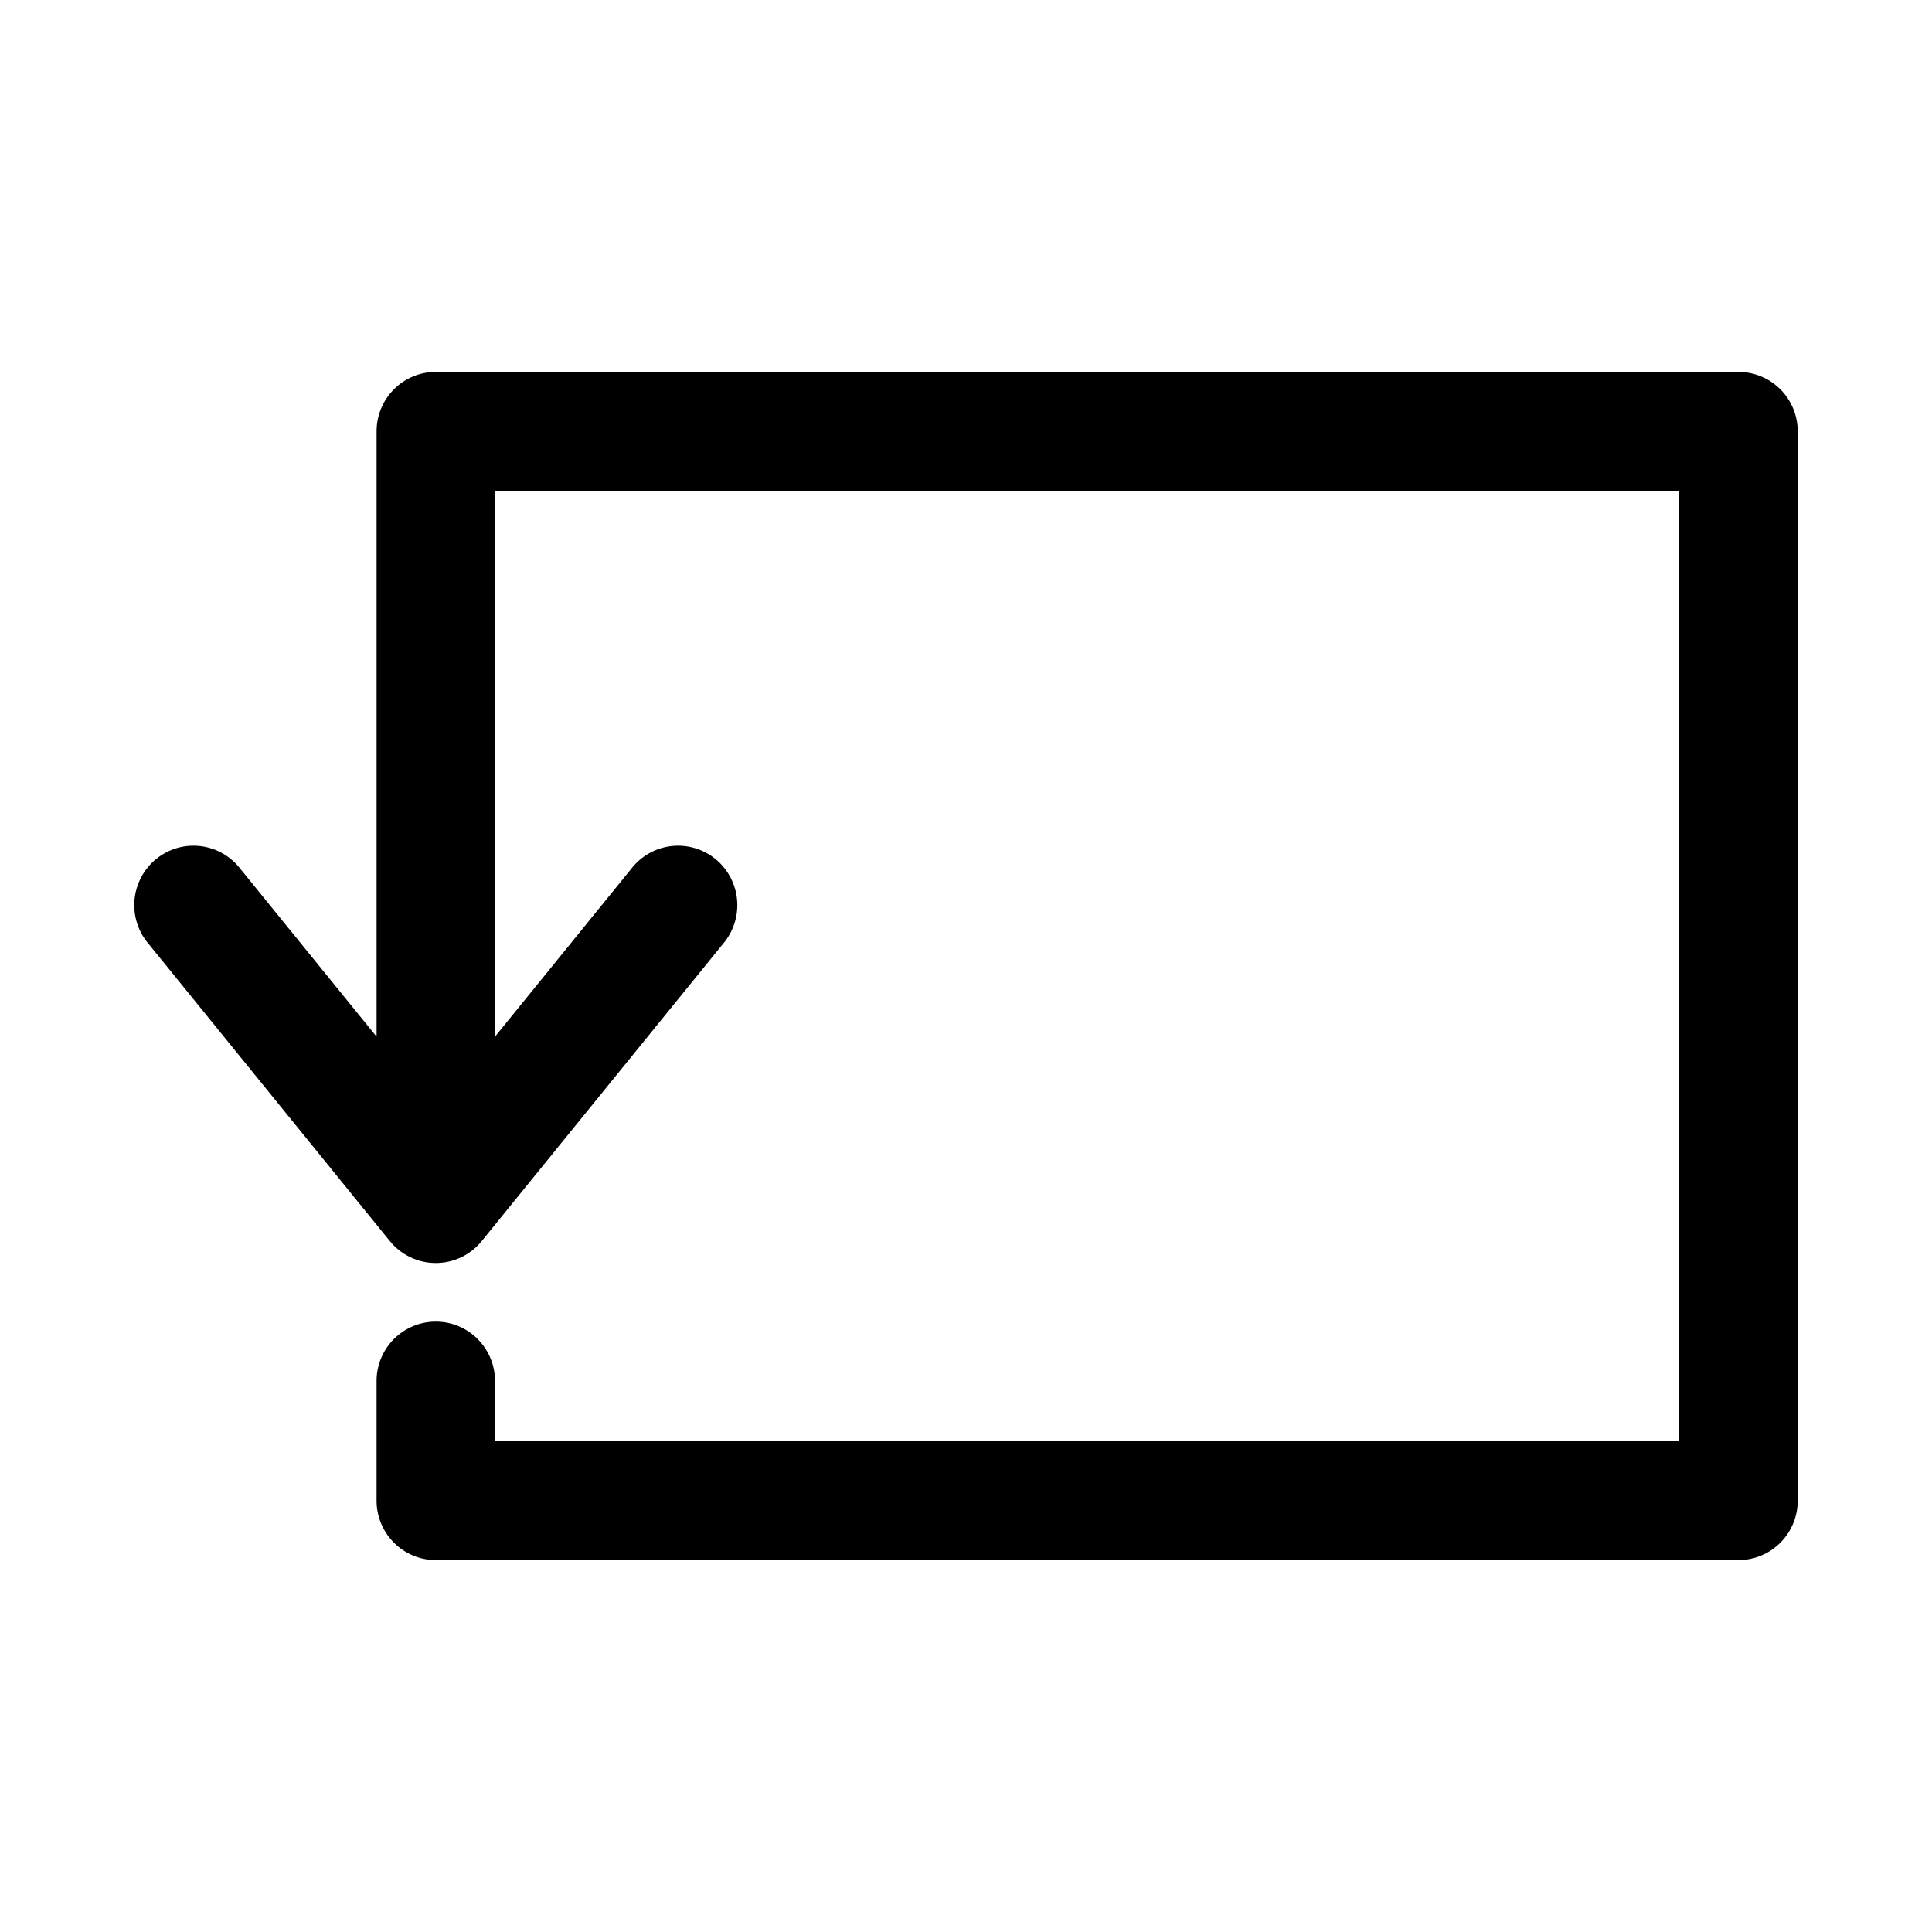
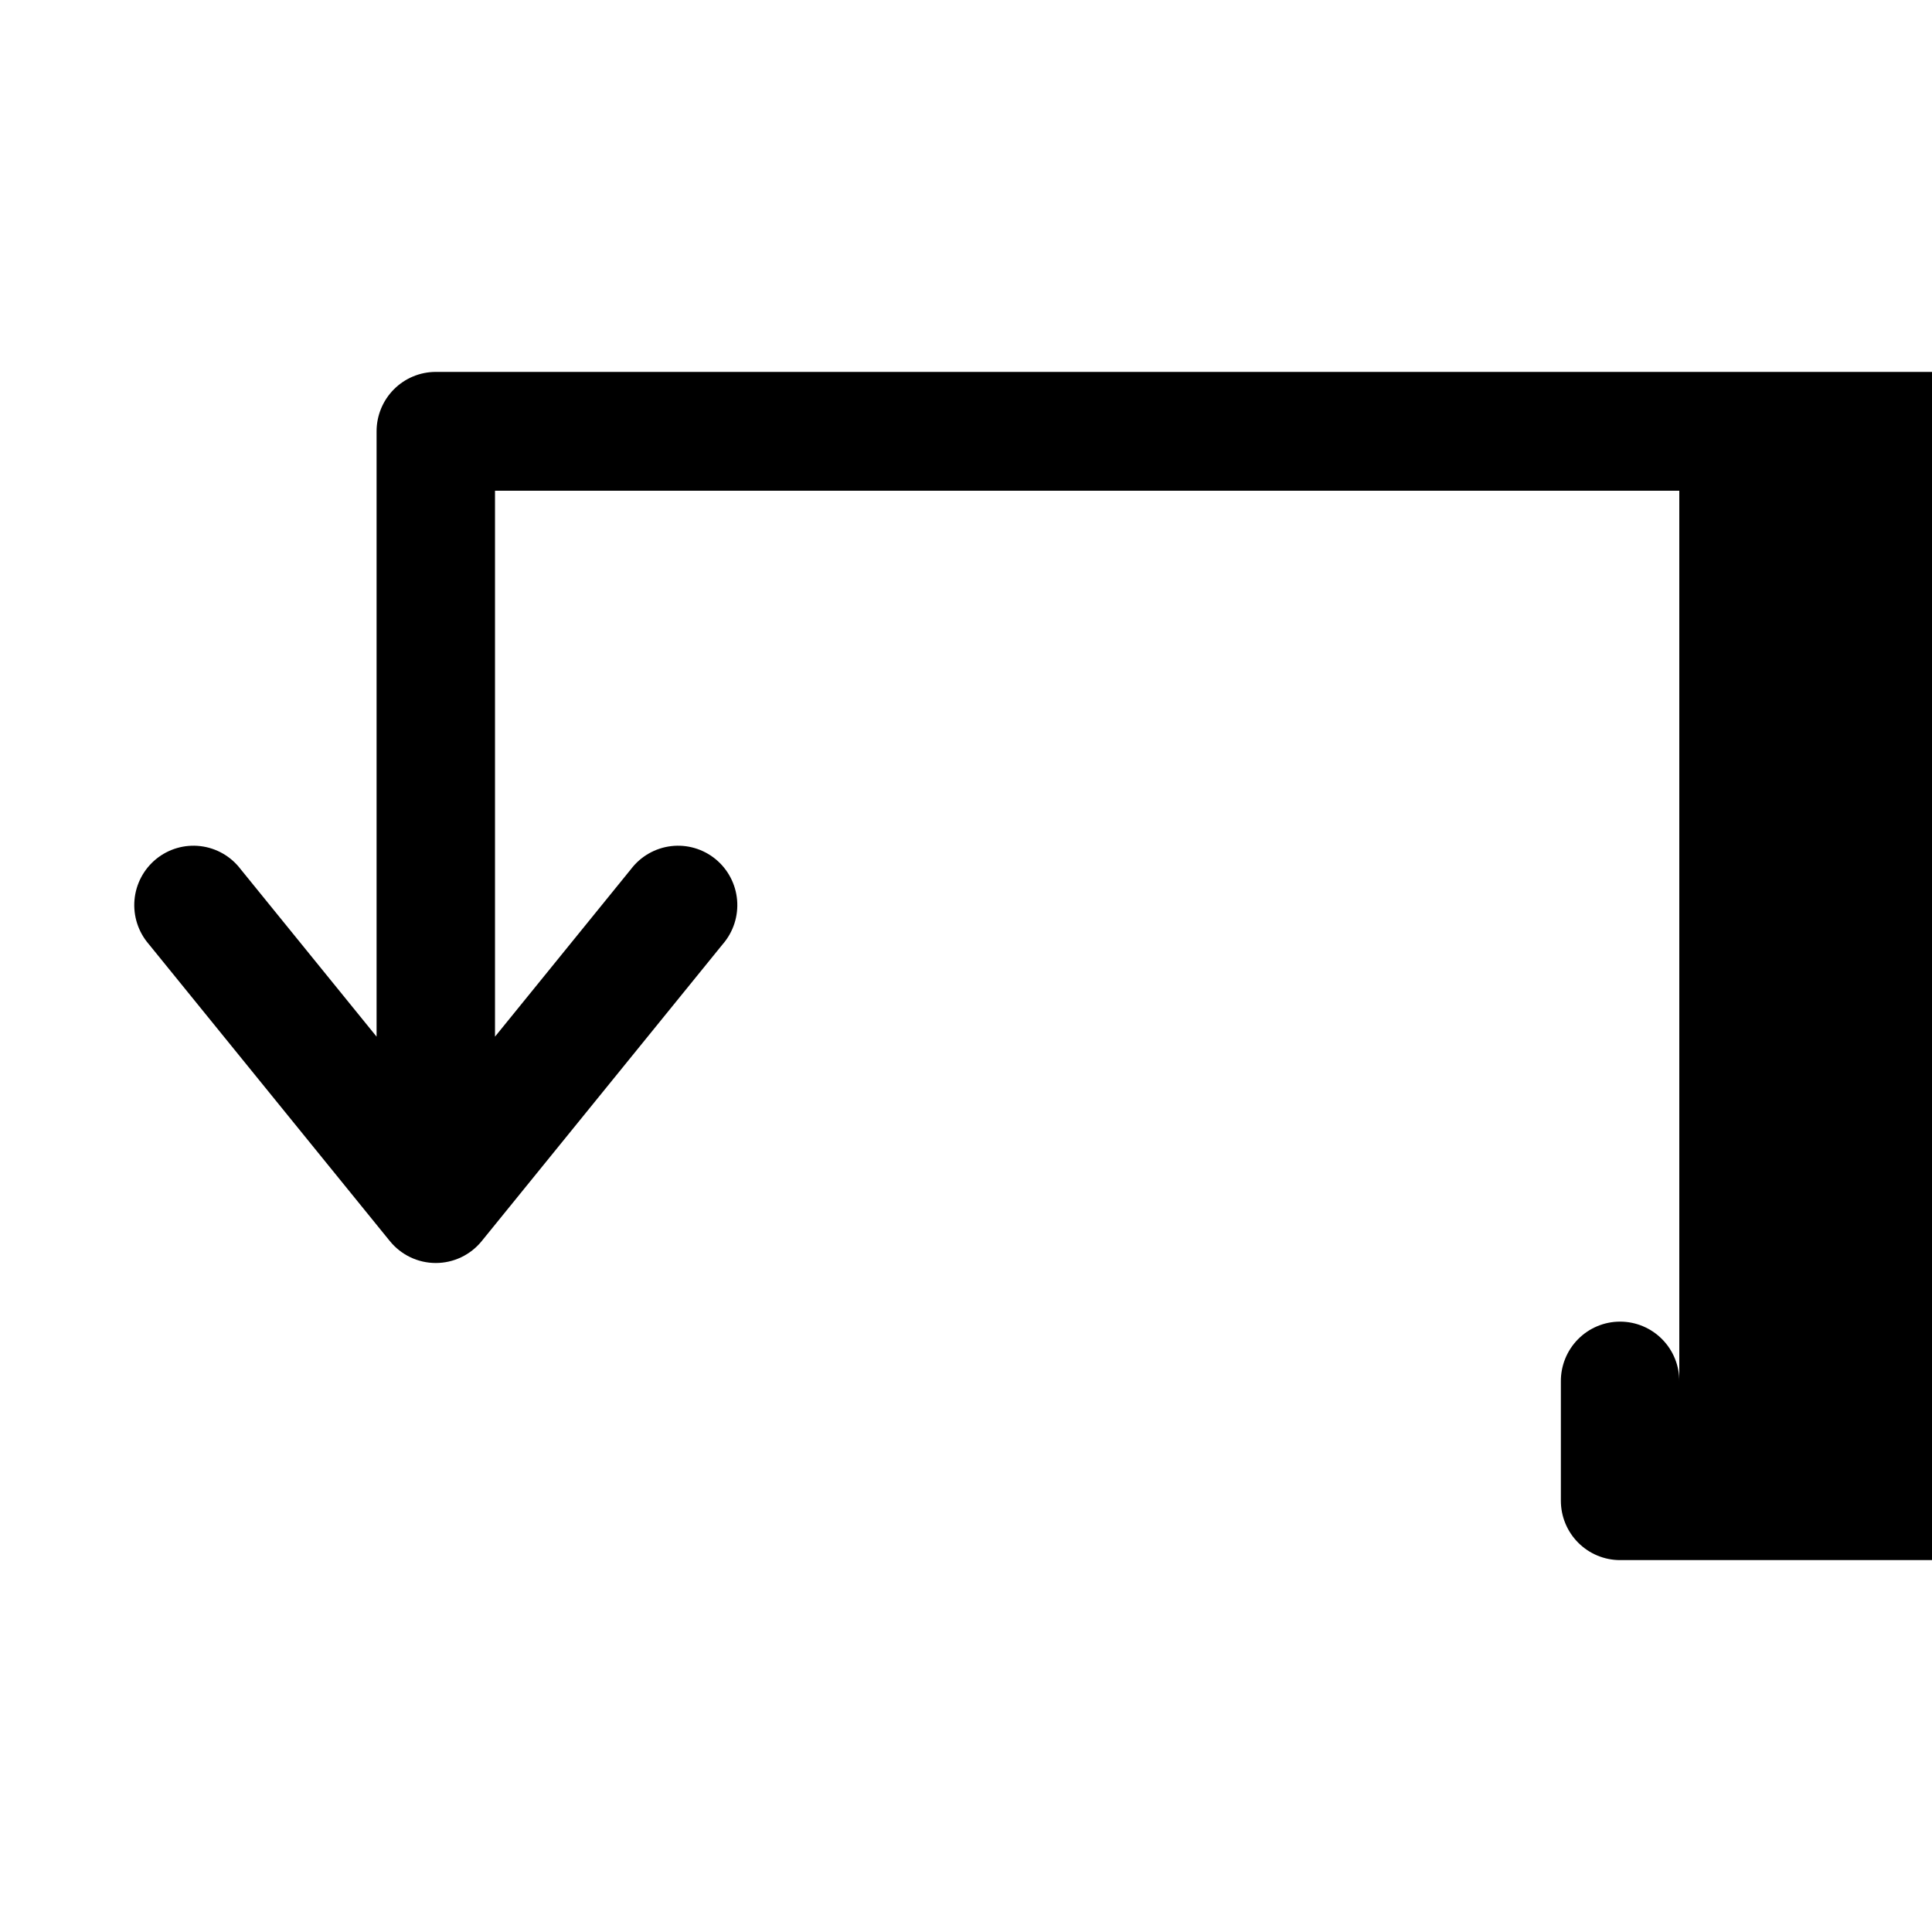
<svg xmlns="http://www.w3.org/2000/svg" fill="#000000" width="800px" height="800px" version="1.1" viewBox="144 144 512 512">
-   <path d="m259.49 242.56c-4.16 0-8.152 1.656-11.094 4.609-2.941 2.953-4.598 6.957-4.598 11.133v160.42l-36.043-44.402c-2.574-3.387-6.41-5.582-10.629-6.086s-8.457 0.73-11.754 3.422c-3.293 2.691-5.363 6.606-5.731 10.852-0.367 4.242 0.996 8.457 3.777 11.68l63.902 78.719h0.004c2.981 3.672 7.445 5.801 12.164 5.801 4.723 0 9.188-2.129 12.168-5.801l63.902-78.719h0.004c2.781-3.223 4.144-7.438 3.777-11.68-0.367-4.246-2.438-8.16-5.731-10.852-3.297-2.691-7.535-3.926-11.754-3.422s-8.055 2.699-10.629 6.086l-36.043 44.402v-144.68l313.85 0.004v251.91l-313.85-0.004v-15.742c0.059-4.215-1.57-8.277-4.519-11.277-2.949-3.004-6.973-4.691-11.176-4.691-4.199 0-8.223 1.688-11.172 4.691-2.949 3-4.578 7.062-4.519 11.277v31.488c0 4.176 1.656 8.18 4.598 11.129 2.941 2.953 6.934 4.613 11.094 4.613h345.23c4.16 0 8.152-1.66 11.098-4.613 2.941-2.949 4.594-6.953 4.594-11.129v-283.39c0-4.176-1.652-8.18-4.594-11.133-2.945-2.953-6.938-4.609-11.098-4.609z" />
+   <path d="m259.49 242.56c-4.16 0-8.152 1.656-11.094 4.609-2.941 2.953-4.598 6.957-4.598 11.133v160.42l-36.043-44.402c-2.574-3.387-6.41-5.582-10.629-6.086s-8.457 0.73-11.754 3.422c-3.293 2.691-5.363 6.606-5.731 10.852-0.367 4.242 0.996 8.457 3.777 11.68l63.902 78.719h0.004c2.981 3.672 7.445 5.801 12.164 5.801 4.723 0 9.188-2.129 12.168-5.801l63.902-78.719h0.004c2.781-3.223 4.144-7.438 3.777-11.68-0.367-4.246-2.438-8.16-5.731-10.852-3.297-2.691-7.535-3.926-11.754-3.422s-8.055 2.699-10.629 6.086l-36.043 44.402v-144.68l313.85 0.004v251.91v-15.742c0.059-4.215-1.57-8.277-4.519-11.277-2.949-3.004-6.973-4.691-11.176-4.691-4.199 0-8.223 1.688-11.172 4.691-2.949 3-4.578 7.062-4.519 11.277v31.488c0 4.176 1.656 8.18 4.598 11.129 2.941 2.953 6.934 4.613 11.094 4.613h345.23c4.16 0 8.152-1.66 11.098-4.613 2.941-2.949 4.594-6.953 4.594-11.129v-283.39c0-4.176-1.652-8.18-4.594-11.133-2.945-2.953-6.938-4.609-11.098-4.609z" />
</svg>